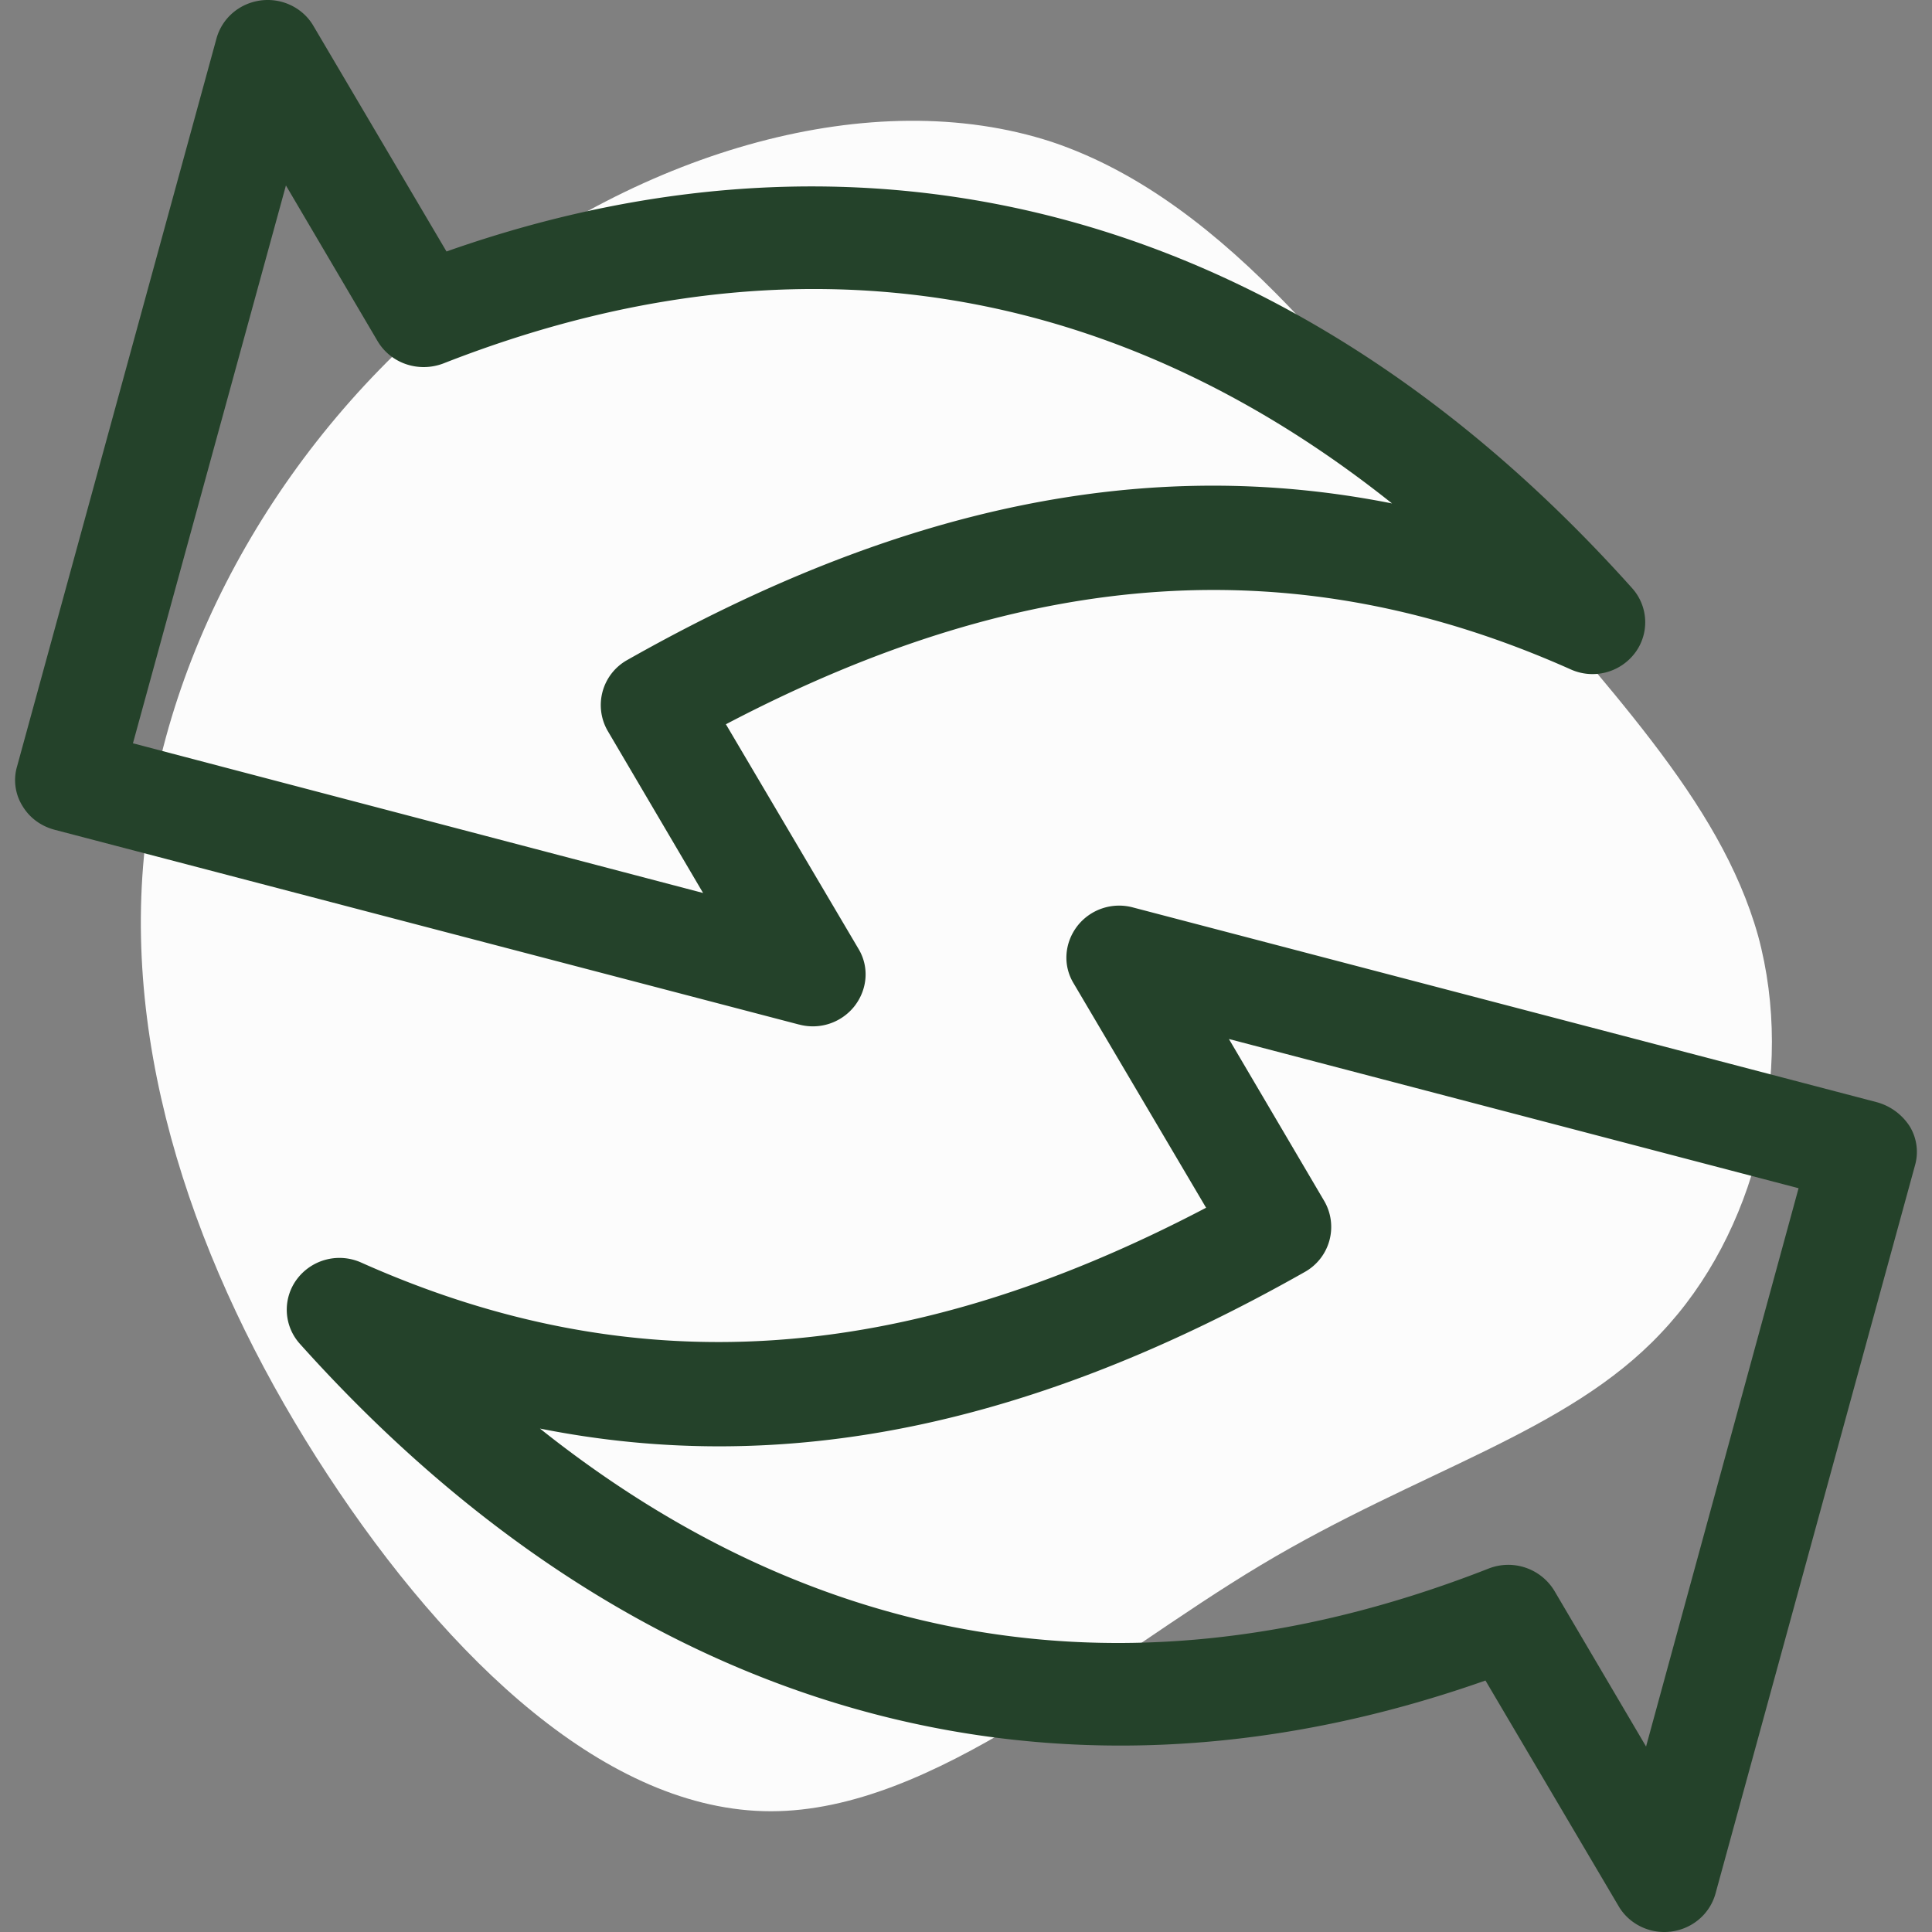
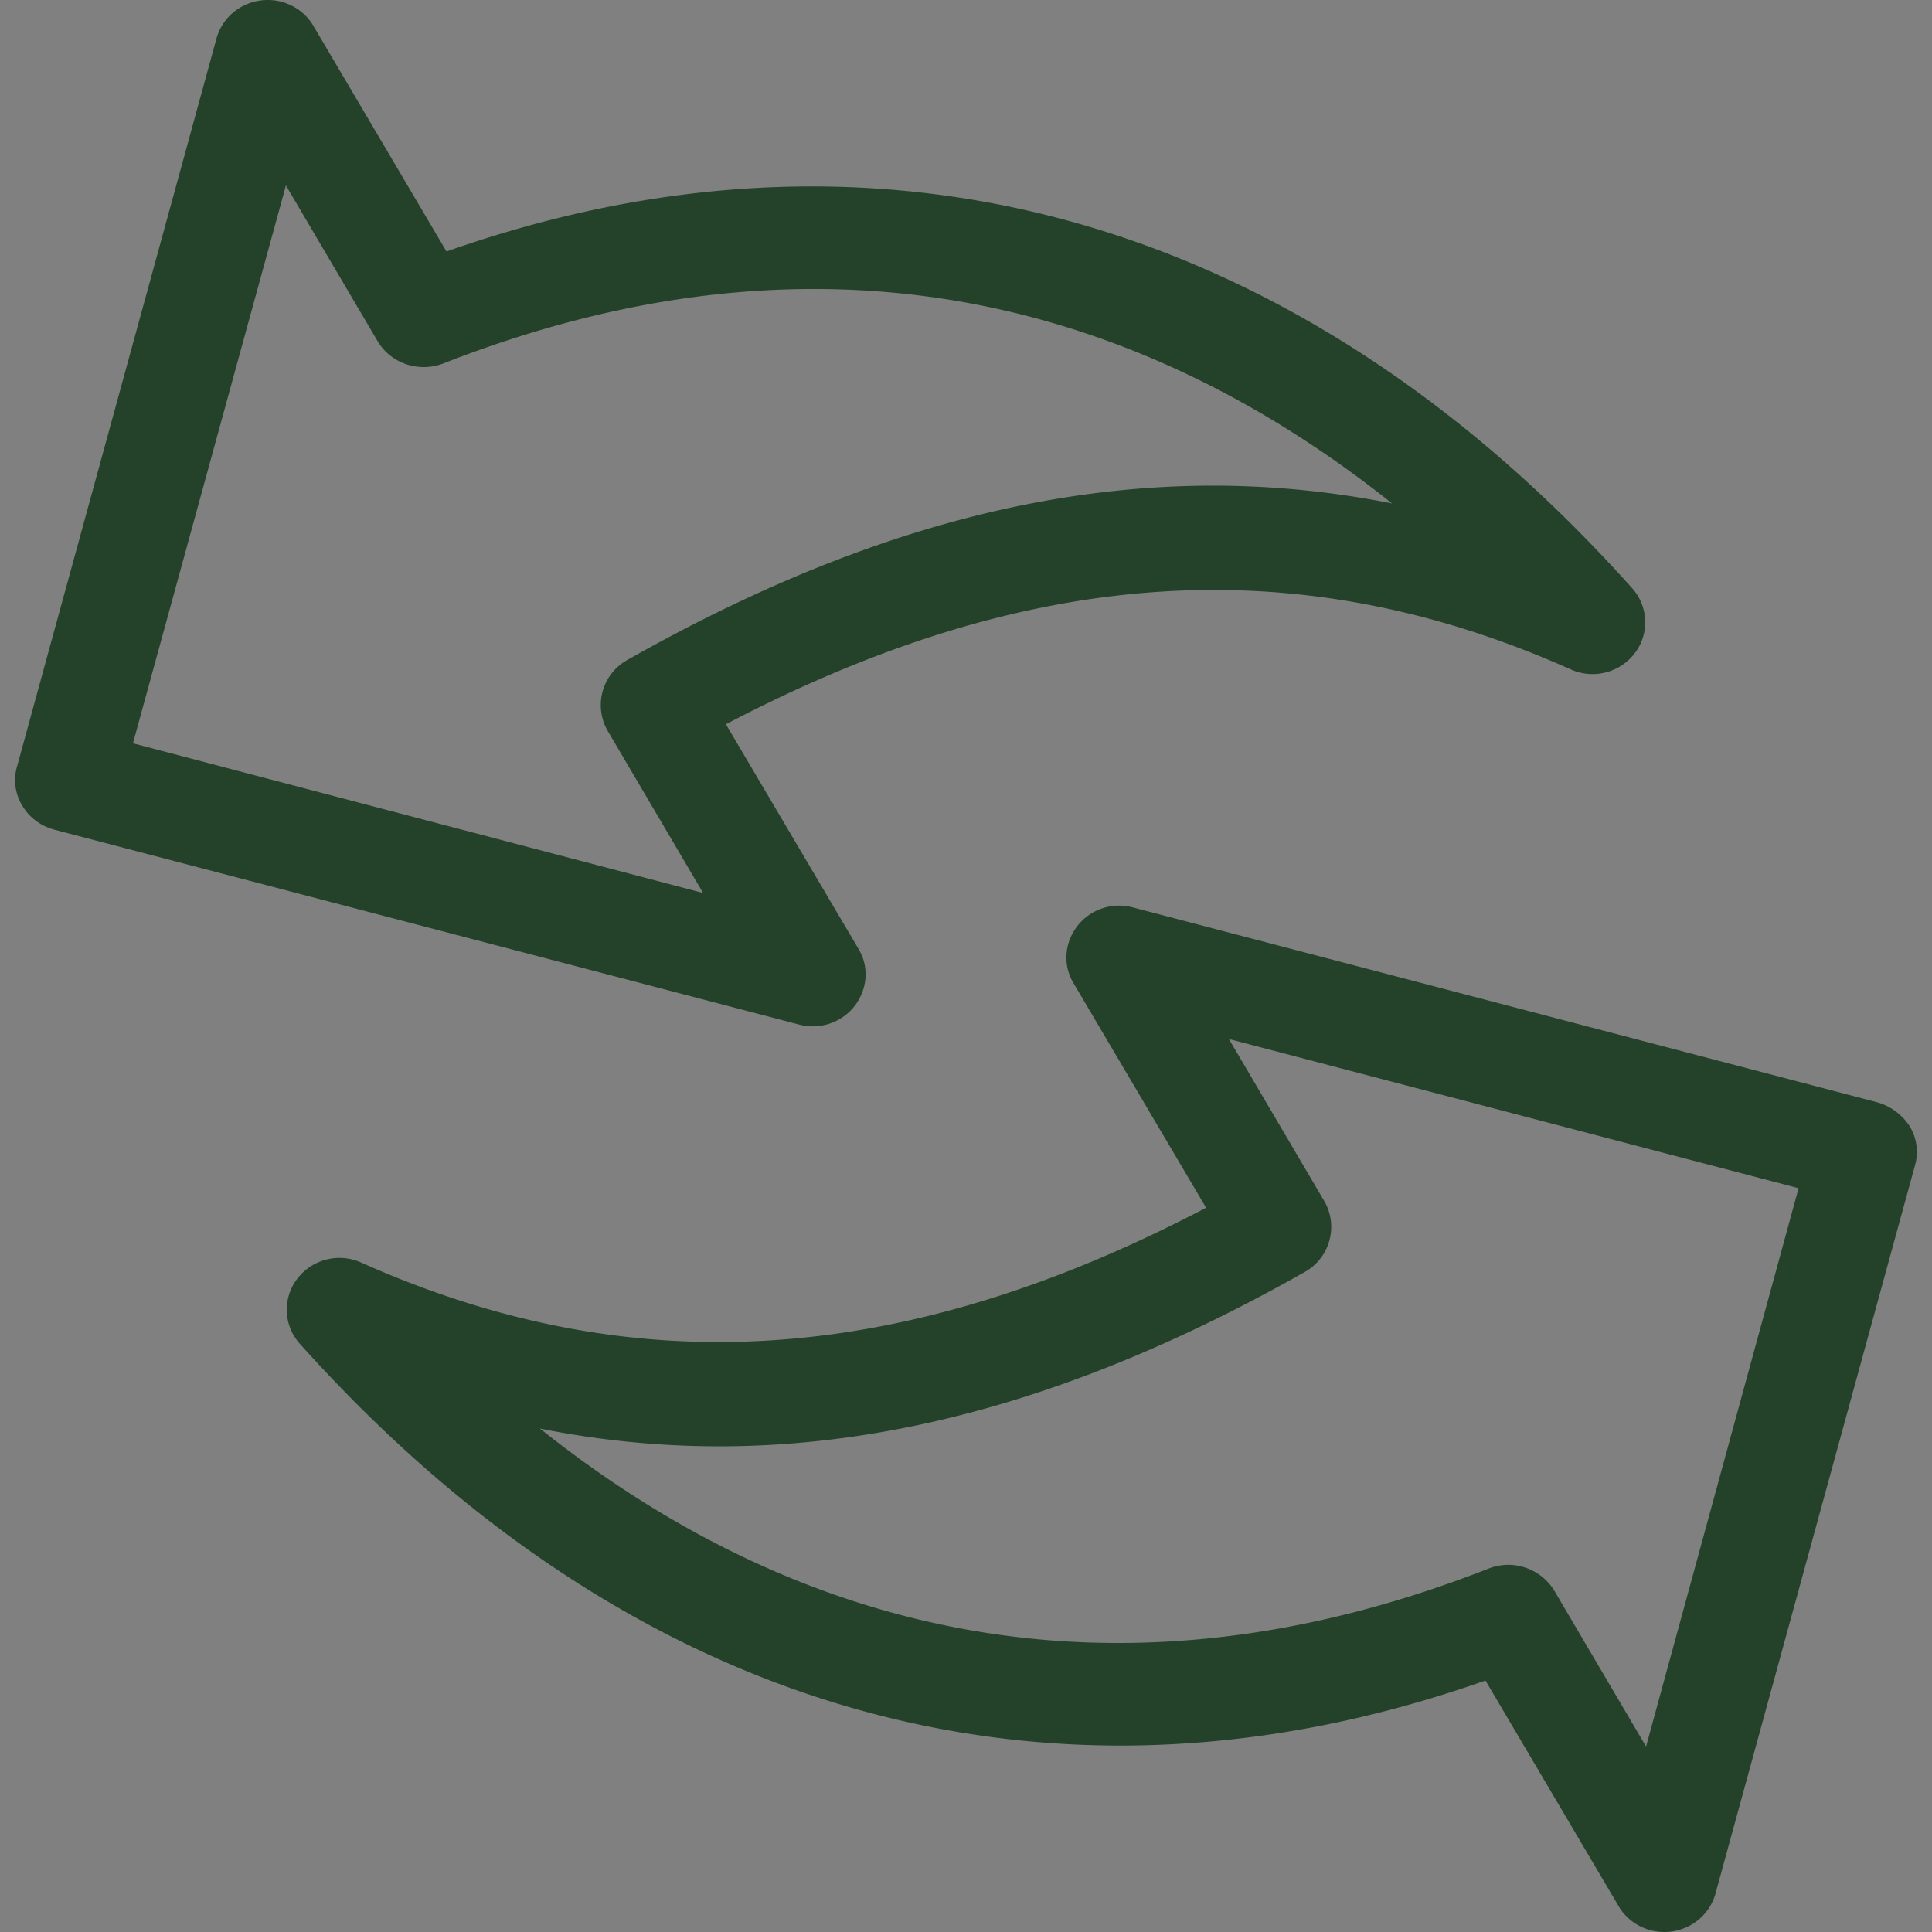
<svg xmlns="http://www.w3.org/2000/svg" width="48" height="48" fill="none">
  <rect width="100%" height="100%" fill="#808080" stroke="none" />
-   <path d="M36.846 13.372c3.043 3.7 5.878 6.475 6.833 9.876.924 3.402-.06 7.4-2.417 9.876-2.328 2.477-5.998 3.402-9.936 5.76C27.387 41.24 23.21 45 19.152 45s-7.997-3.76-11.01-8.355C5.128 32.05 3.069 26.62 3.576 21.28c.508-5.311 3.58-10.563 7.997-14.024 4.386-3.491 10.085-5.192 14.56-3.73 4.447 1.492 7.67 6.117 10.713 9.847Z" fill="#FCFCFC" />
  <path d="M19.853 25.454a1.317 1.317 0 0 0 1.381-.462c.319-.415.366-.97.094-1.42l-3.293-5.578c7.531-3.95 14.236-4.378 20.989-1.363a1.32 1.32 0 0 0 1.593-.404 1.267 1.267 0 0 0-.07-1.617C32.294 5.393 21.871 2.448 11.093 6.248L7.789.647c-.26-.45-.78-.705-1.31-.636-.532.07-.957.44-1.098.936L.423 19.045c-.095.323-.048.681.13.97.177.3.46.508.802.6l18.498 4.84ZM7.104 4.608l2.278 3.869c.33.554 1.016.785 1.63.554 10.128-3.973 18.013-.958 23.573 3.477-6.091-1.213-12.253.069-19.005 3.892a1.282 1.282 0 0 0-.484 1.755l2.372 4.031-14.165-3.719 3.801-13.86ZM46.633 27.385l-18.486-4.84a1.317 1.317 0 0 0-1.381.462c-.319.416-.366.97-.094 1.421l3.293 5.578c-7.531 3.95-14.236 4.378-20.989 1.363a1.32 1.32 0 0 0-1.593.404 1.266 1.266 0 0 0 .07 1.617c8.264 9.217 18.675 12.162 29.453 8.362l3.305 5.601c.26.45.78.705 1.31.636.532-.07.957-.44 1.098-.936l4.958-18.098a1.218 1.218 0 0 0-.13-.97 1.417 1.417 0 0 0-.814-.6Zm-5.737 16.007-2.278-3.869a1.339 1.339 0 0 0-1.63-.554c-10.128 3.973-18.013.958-23.573-3.477 6.091 1.213 12.253-.069 19.005-3.892a1.282 1.282 0 0 0 .484-1.755l-2.372-4.031 14.153 3.707-3.789 13.871Z" fill="#24422A" />
</svg>